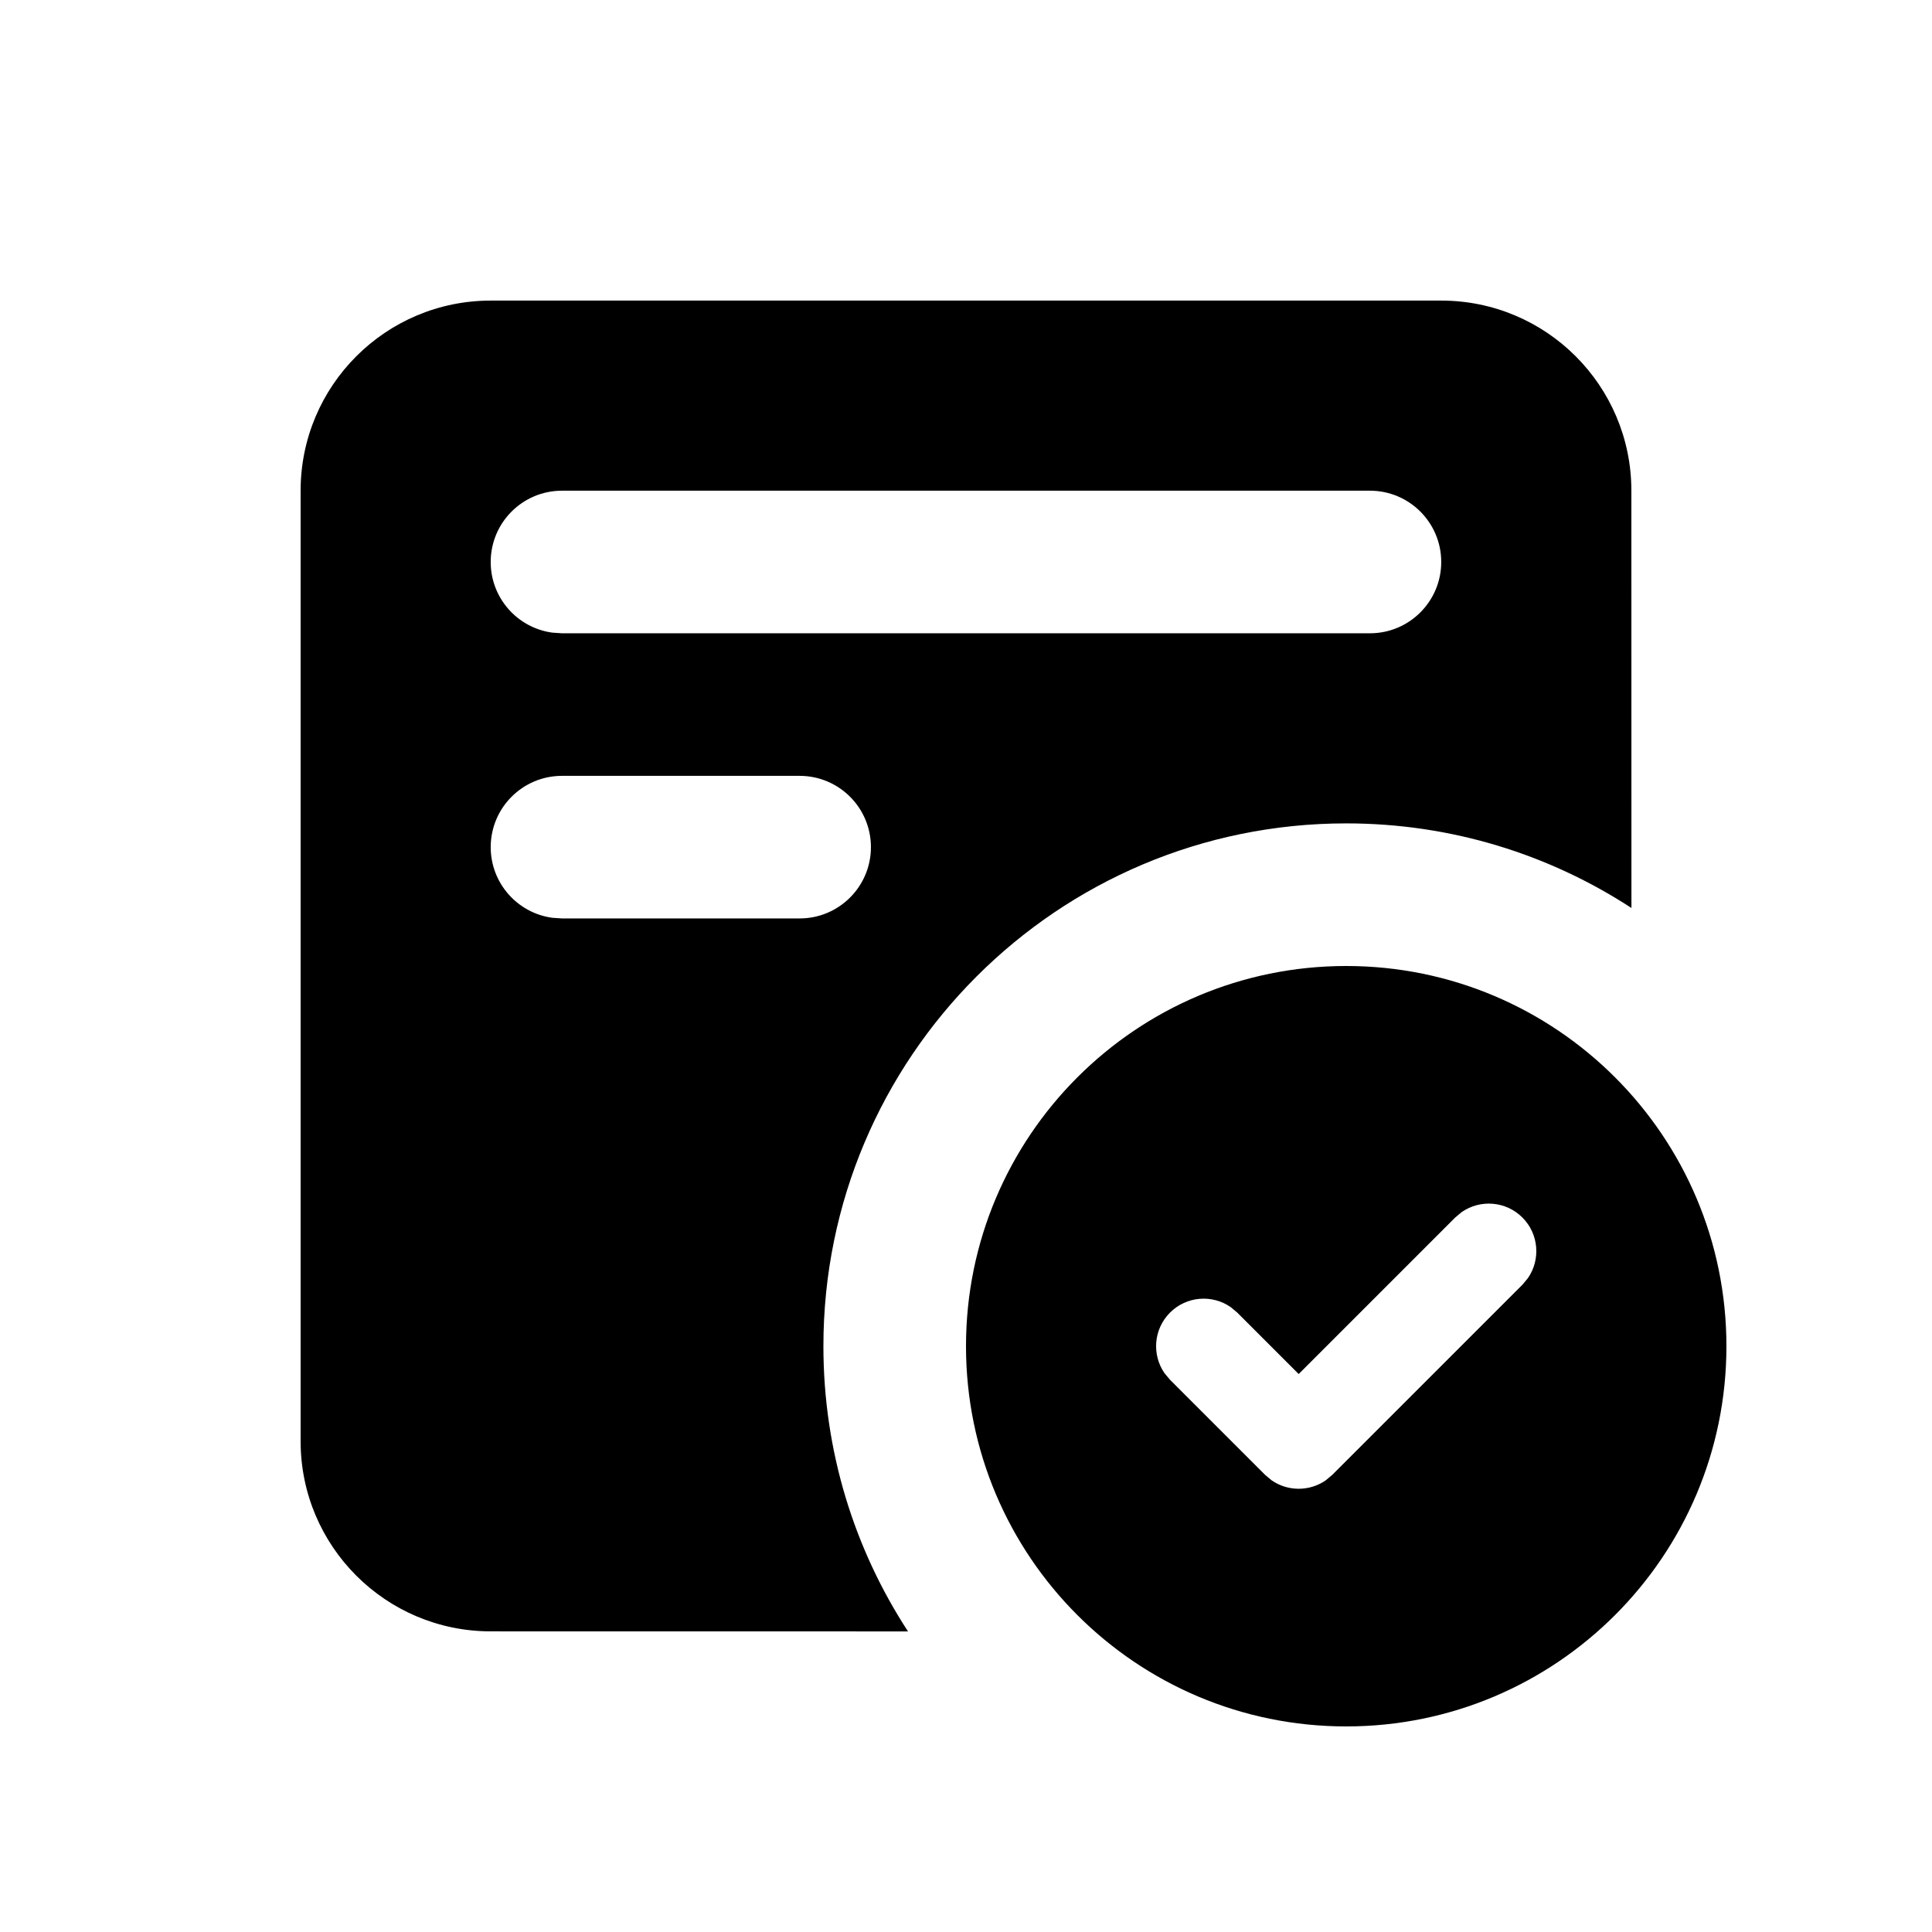
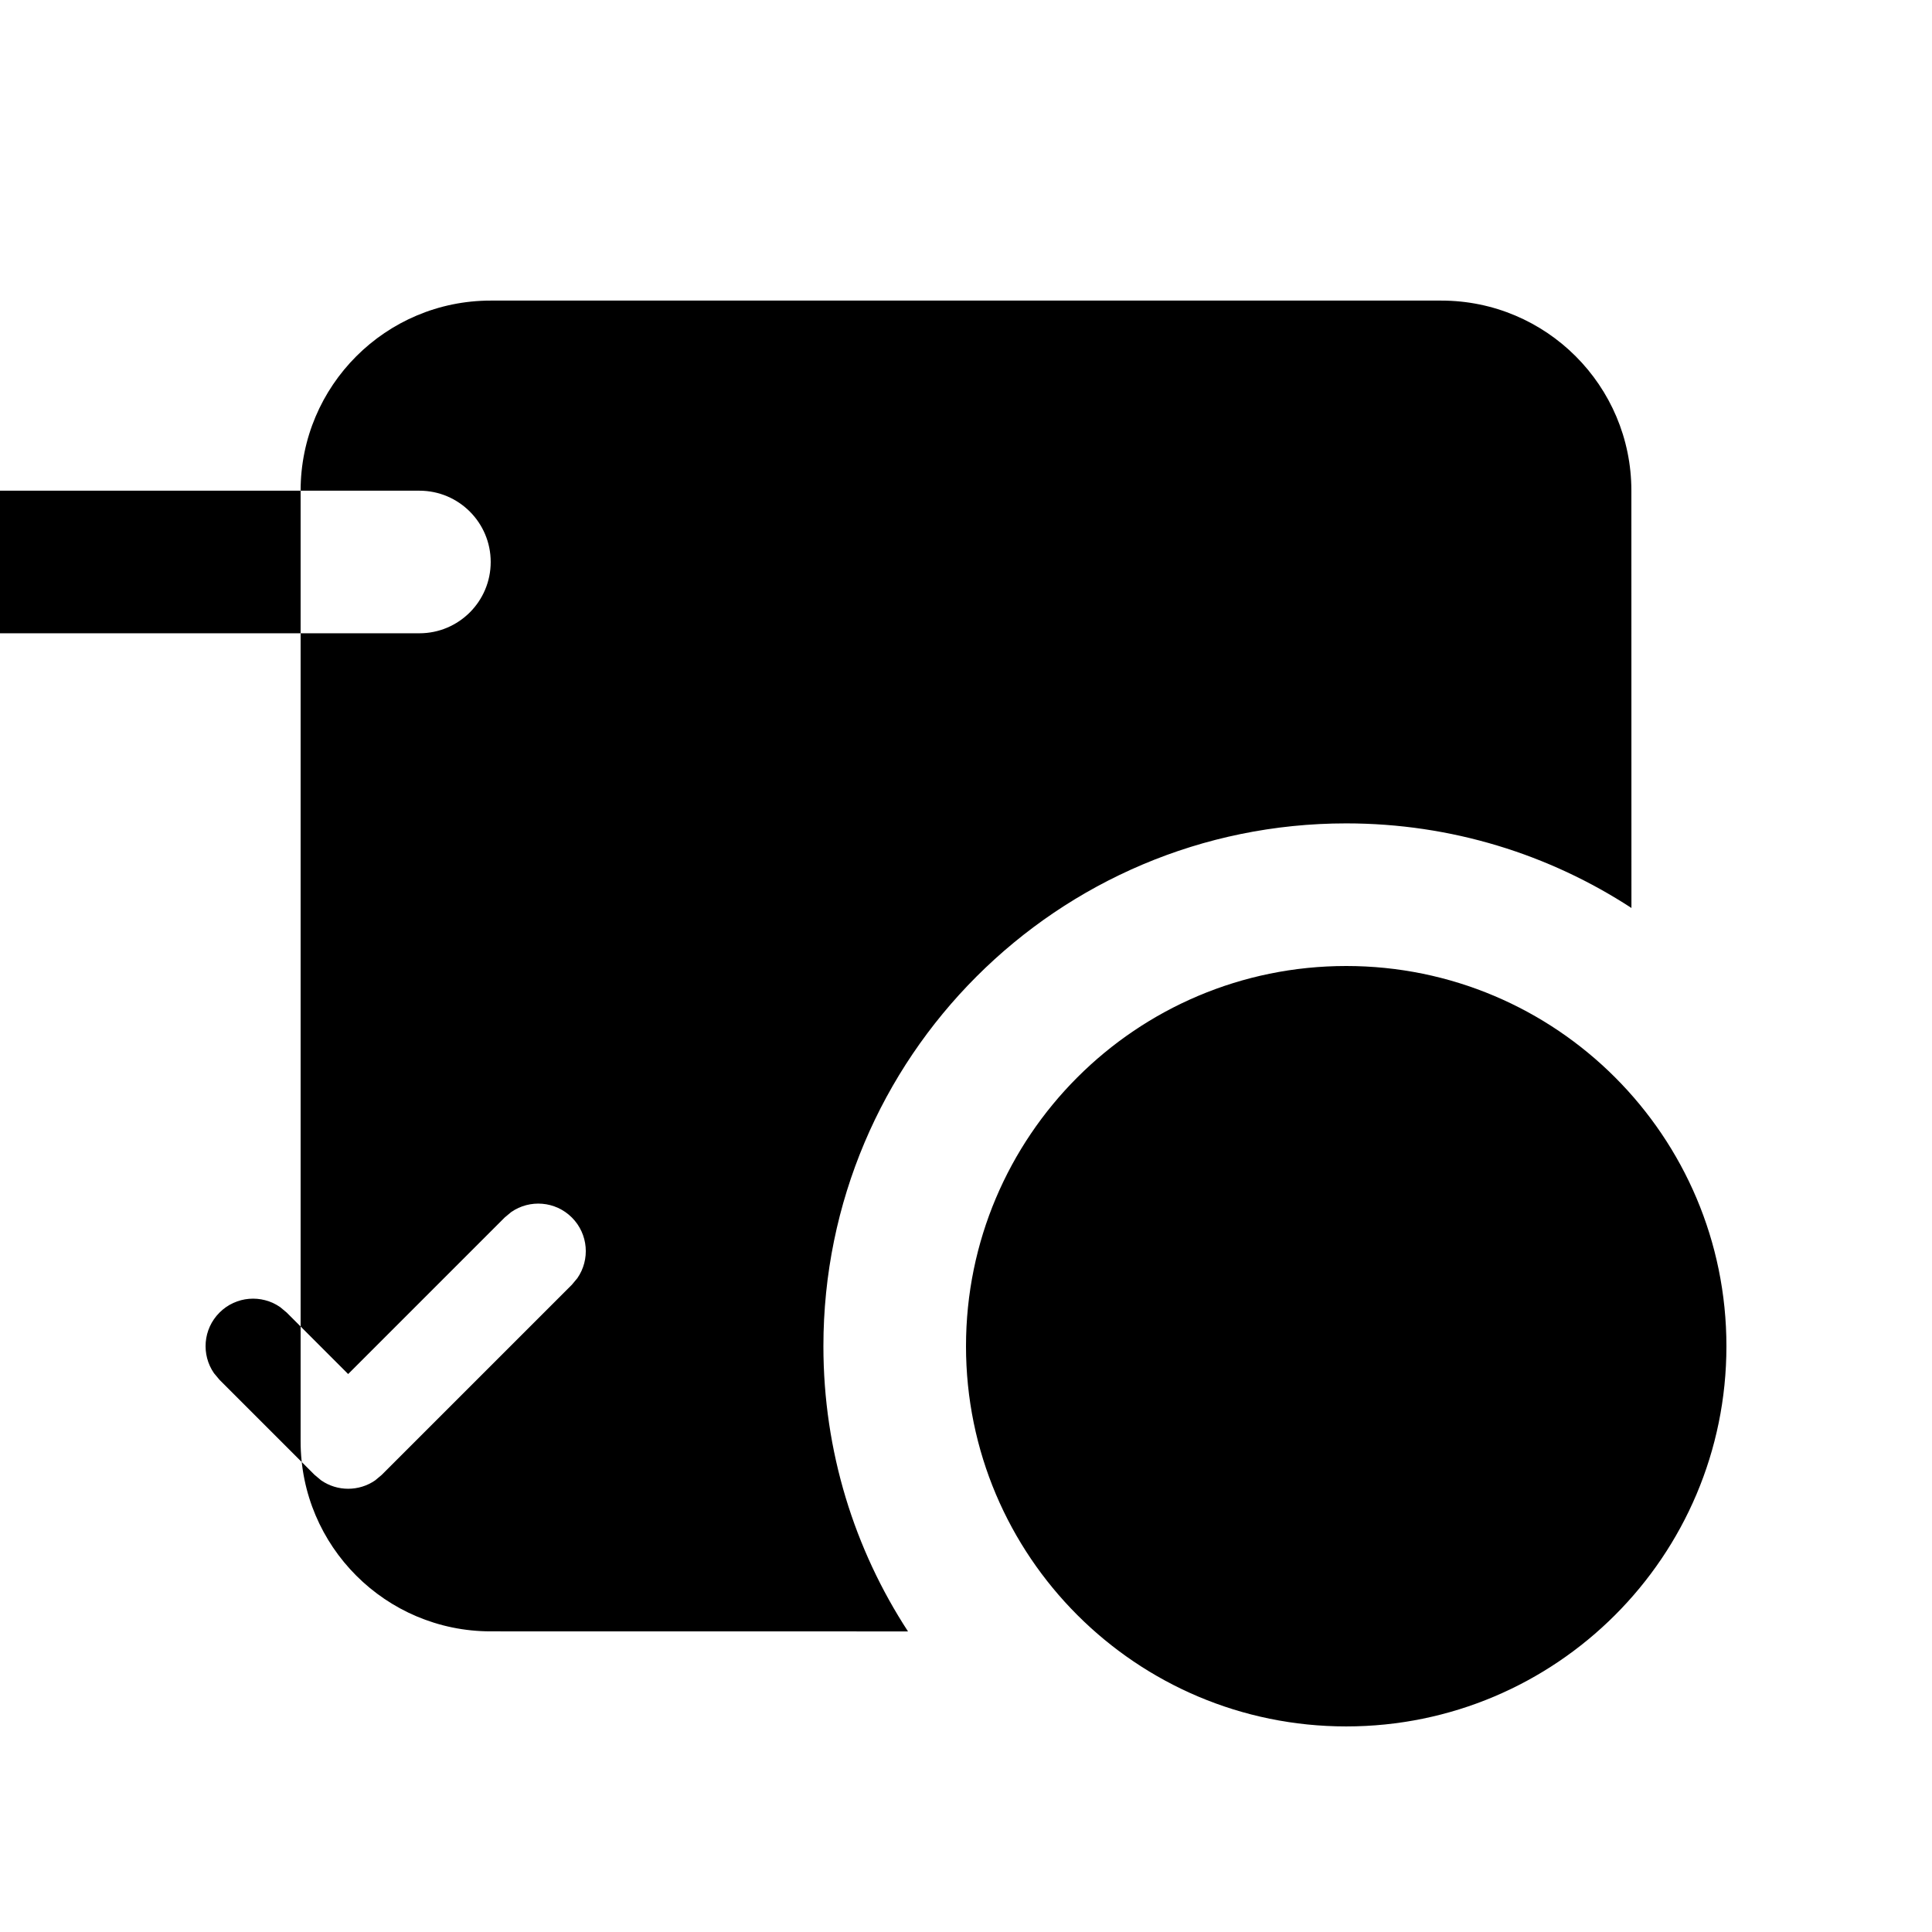
<svg xmlns="http://www.w3.org/2000/svg" fill="#000000" width="800px" height="800px" version="1.1" viewBox="144 144 512 512">
-   <path d="m500.76 400c55.648 0 100.76 45.109 100.76 100.76 0 55.648-45.113 100.76-100.76 100.76-55.652 0-100.76-45.113-100.76-100.76 0-55.652 45.109-100.76 100.76-100.76zm25.188-176.34c27.828 0 50.383 22.559 50.383 50.383l0.016 110.58c-21.738-14.176-47.699-22.418-75.586-22.418-76.52 0-138.55 62.031-138.55 138.55 0 27.887 8.242 53.848 22.418 75.586l-110.58-0.016c-27.824 0-50.383-22.555-50.383-50.383v-251.9c0-27.824 22.559-50.383 50.383-50.383zm5.434 241.54-1.742 1.457-41.477 41.477-16.281-16.285-1.746-1.457c-4.91-3.402-11.695-2.918-16.066 1.457-4.375 4.371-4.859 11.156-1.461 16.066l1.461 1.746 25.188 25.188 1.746 1.461c4.293 2.973 10.027 2.973 14.324 0l1.742-1.461 50.383-50.379 1.457-1.746c3.398-4.906 2.914-11.695-1.457-16.066-4.371-4.371-11.16-4.859-16.07-1.457zm-175.47-115.59h-62.977c-10.434 0-18.891 8.461-18.891 18.895 0 9.562 7.106 17.469 16.328 18.719l2.562 0.172h62.977c10.434 0 18.895-8.457 18.895-18.891 0-10.434-8.461-18.895-18.895-18.895zm151.14-75.57h-214.12c-10.434 0-18.891 8.457-18.891 18.891 0 9.566 7.106 17.473 16.328 18.723l2.562 0.172h214.12c10.434 0 18.891-8.457 18.891-18.895 0-10.434-8.457-18.891-18.891-18.891z" fill-rule="evenodd" />
+   <path d="m500.76 400c55.648 0 100.76 45.109 100.76 100.76 0 55.648-45.113 100.76-100.76 100.76-55.652 0-100.76-45.113-100.76-100.76 0-55.652 45.109-100.76 100.76-100.76zm25.188-176.34c27.828 0 50.383 22.559 50.383 50.383l0.016 110.58c-21.738-14.176-47.699-22.418-75.586-22.418-76.52 0-138.55 62.031-138.55 138.55 0 27.887 8.242 53.848 22.418 75.586l-110.58-0.016c-27.824 0-50.383-22.555-50.383-50.383v-251.9c0-27.824 22.559-50.383 50.383-50.383m5.434 241.54-1.742 1.457-41.477 41.477-16.281-16.285-1.746-1.457c-4.91-3.402-11.695-2.918-16.066 1.457-4.375 4.371-4.859 11.156-1.461 16.066l1.461 1.746 25.188 25.188 1.746 1.461c4.293 2.973 10.027 2.973 14.324 0l1.742-1.461 50.383-50.379 1.457-1.746c3.398-4.906 2.914-11.695-1.457-16.066-4.371-4.371-11.16-4.859-16.07-1.457zm-175.47-115.59h-62.977c-10.434 0-18.891 8.461-18.891 18.895 0 9.562 7.106 17.469 16.328 18.719l2.562 0.172h62.977c10.434 0 18.895-8.457 18.895-18.891 0-10.434-8.461-18.895-18.895-18.895zm151.14-75.57h-214.12c-10.434 0-18.891 8.457-18.891 18.891 0 9.566 7.106 17.473 16.328 18.723l2.562 0.172h214.12c10.434 0 18.891-8.457 18.891-18.895 0-10.434-8.457-18.891-18.891-18.891z" fill-rule="evenodd" />
</svg>